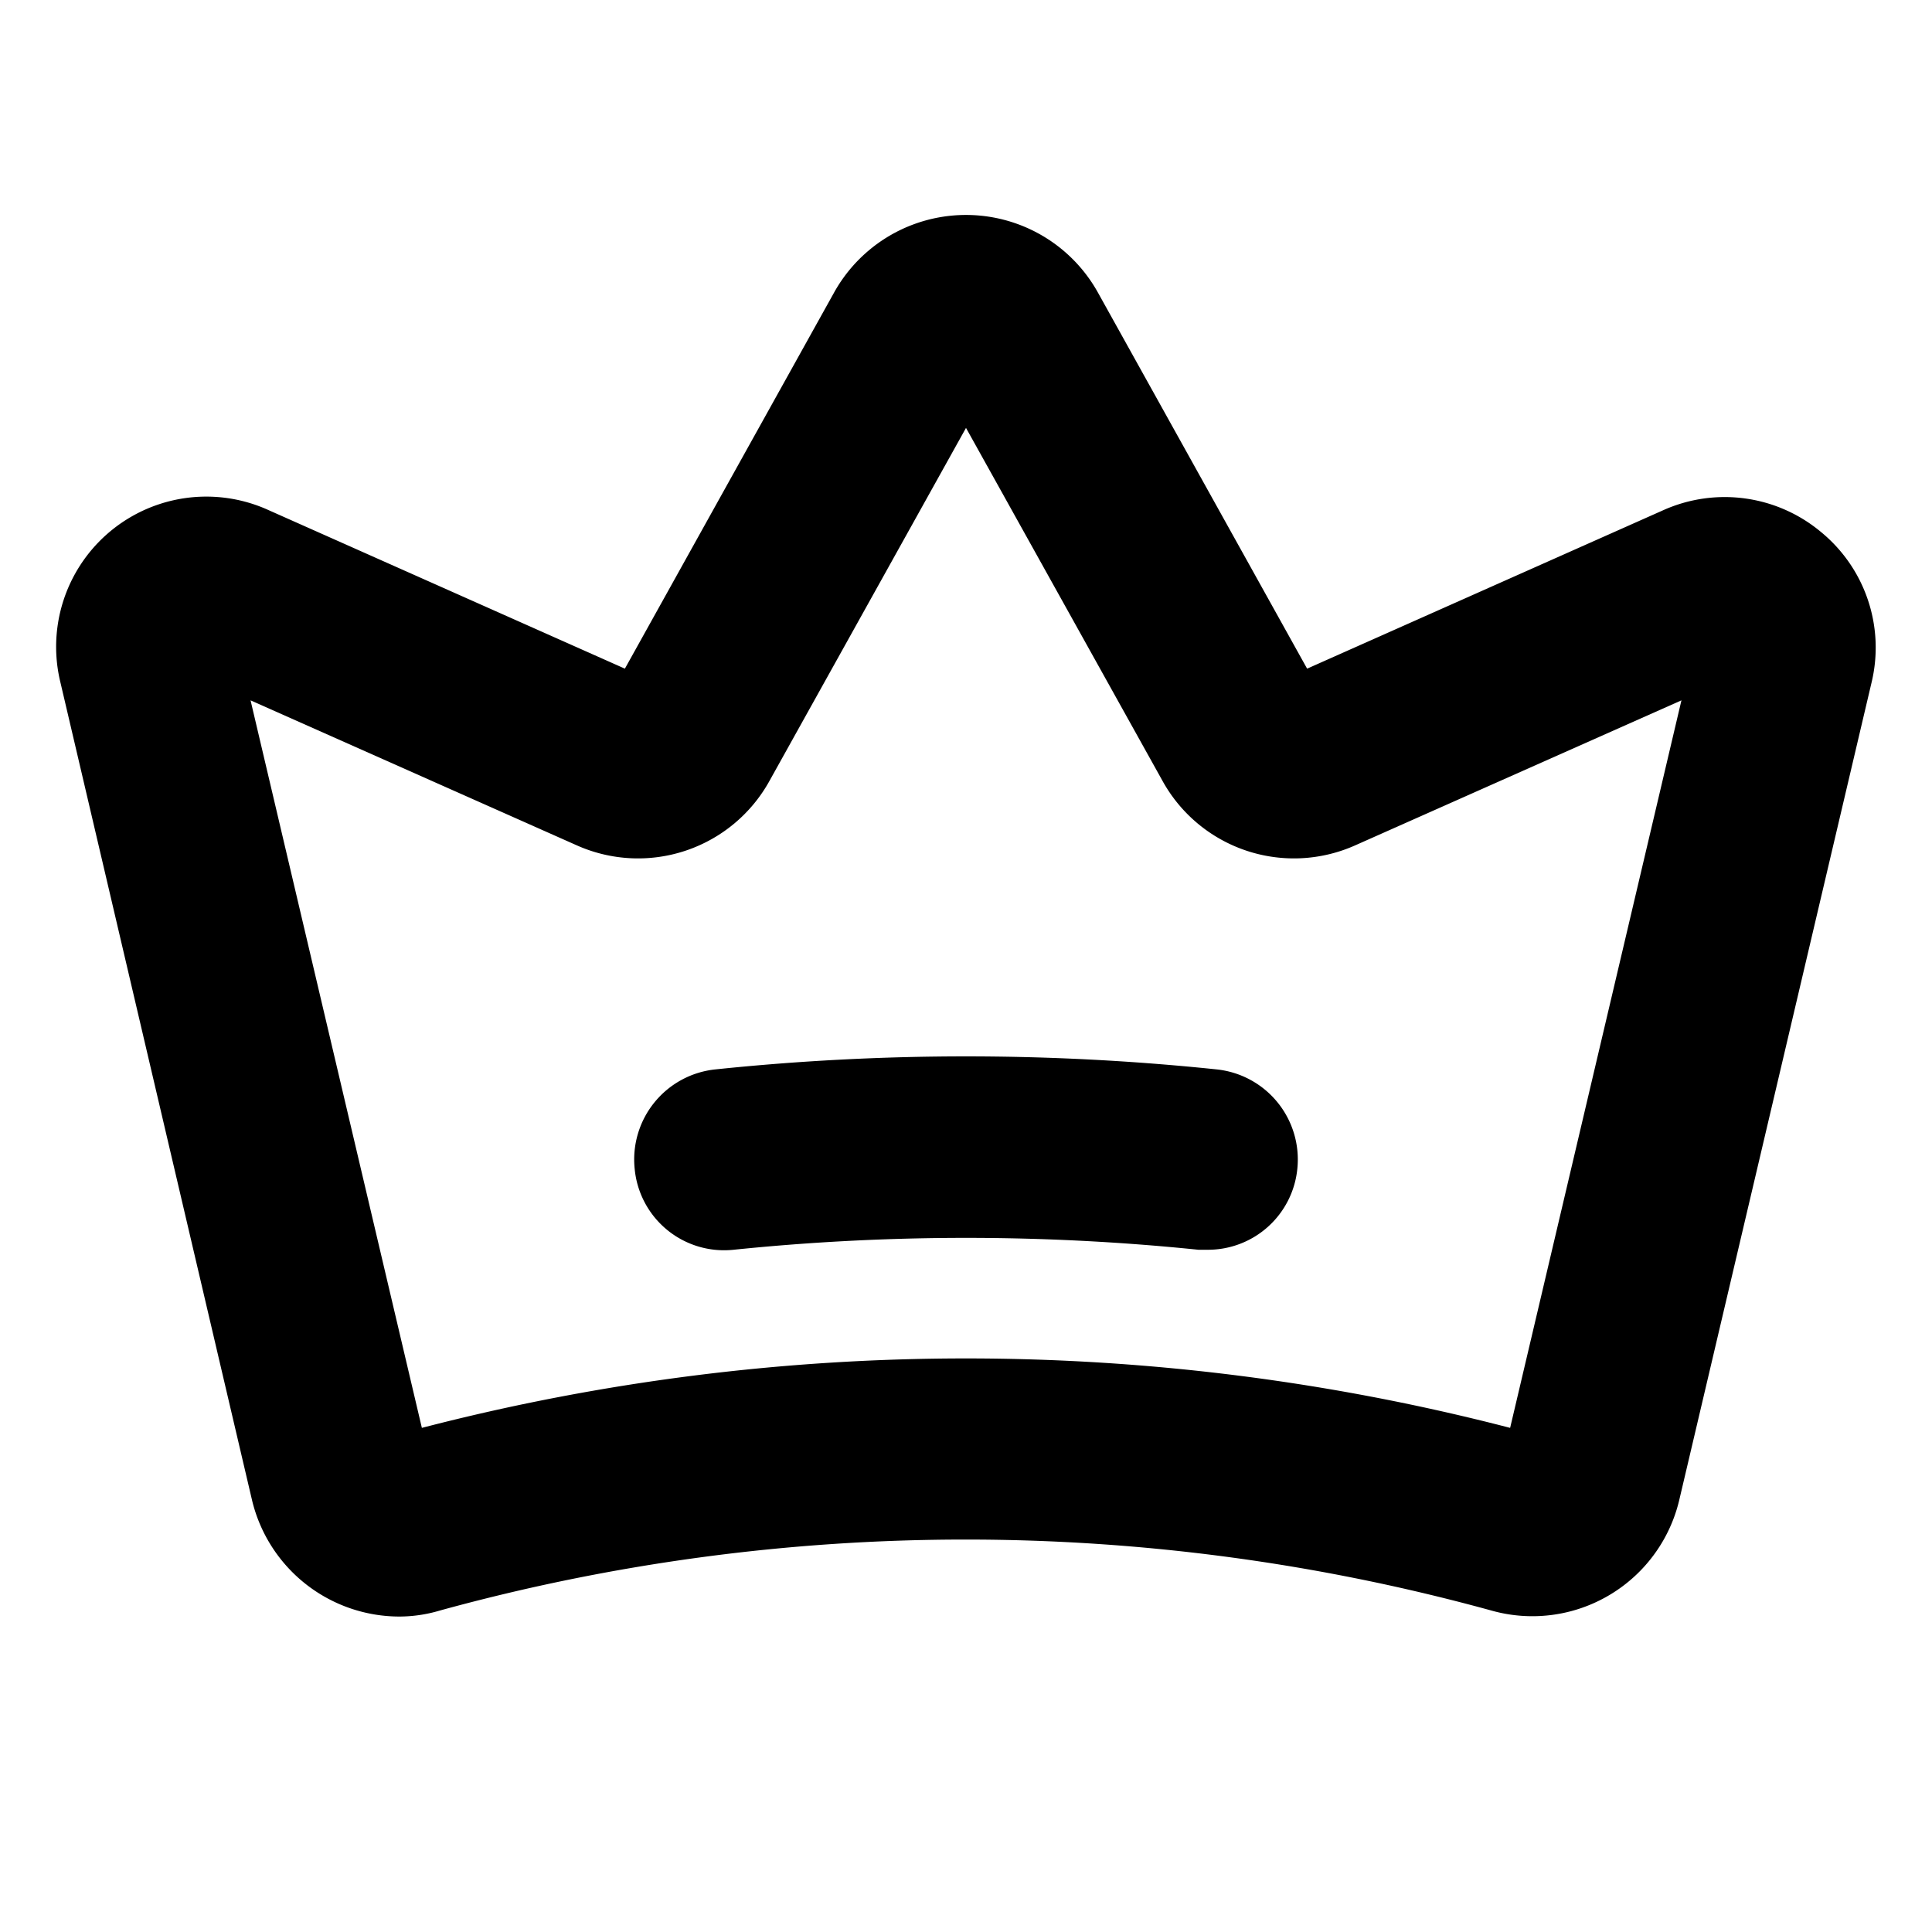
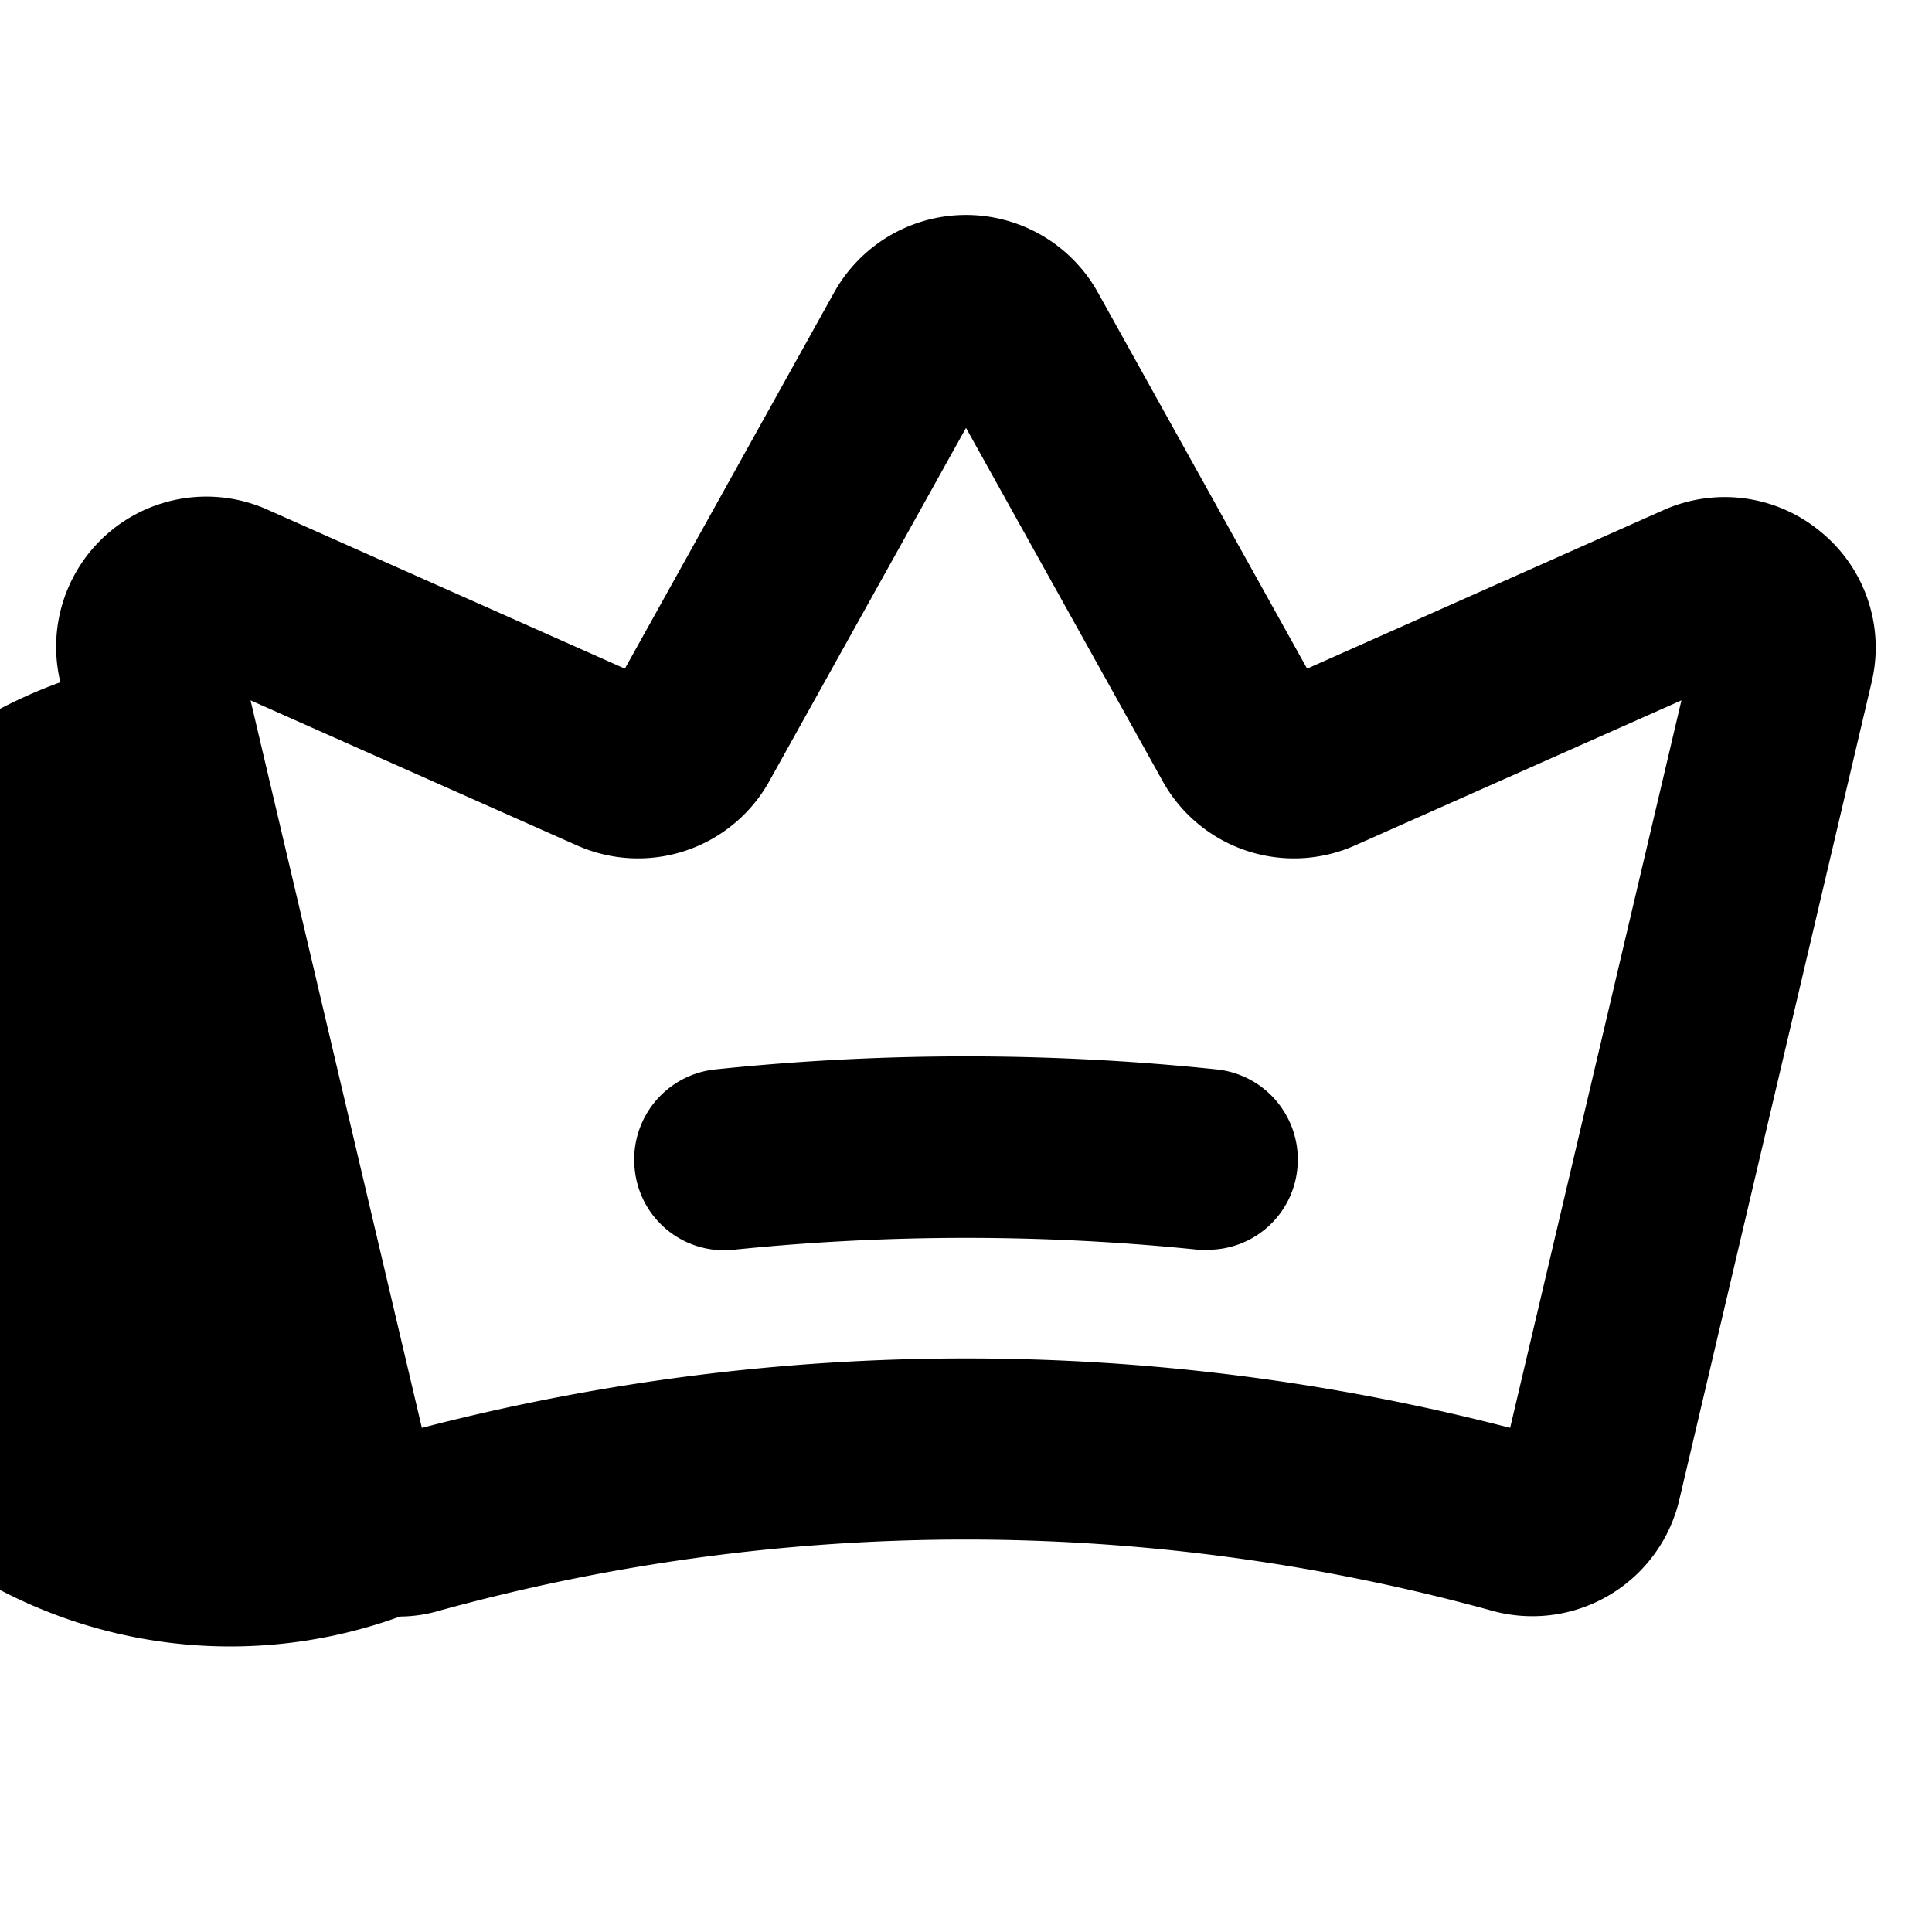
<svg xmlns="http://www.w3.org/2000/svg" viewBox="0 0 256 256" fill="currentColor">
-   <path d="M241.3,70.5a19.9,19.9,0,0,0-20.9-2.9l-47.2,21L145.5,38.8a20,20,0,0,0-35,0L82.8,88.6l-47.2-21A19.9,19.9,0,0,0,8,90.4L33.4,198.8A20.1,20.1,0,0,0,53,214.2a18.9,18.9,0,0,0,5.3-.8,262.7,262.7,0,0,1,139.3,0,20,20,0,0,0,24.9-14.6L248,90.4A19.8,19.8,0,0,0,241.3,70.5ZM56.8,193.3Zm143.3-4.1a287.1,287.1,0,0,0-144.2,0L33.2,92.8,76.4,112a19.9,19.9,0,0,0,25.6-8.6l26-46.7,26,46.7a19.9,19.9,0,0,0,25.6,8.6l43.2-19.2Zm-28.2-34.3A11.9,11.9,0,0,1,160,165.6h-1.2a301.9,301.9,0,0,0-61.6,0,11.9,11.9,0,0,1-13.1-10.7,12,12,0,0,1,10.7-13.2,320.4,320.4,0,0,1,66.4,0A12,12,0,0,1,171.9,154.9Z" />
+   <path d="M241.3,70.5a19.9,19.9,0,0,0-20.9-2.9l-47.2,21L145.5,38.8a20,20,0,0,0-35,0L82.8,88.6l-47.2-21A19.9,19.9,0,0,0,8,90.4A20.1,20.1,0,0,0,53,214.2a18.9,18.9,0,0,0,5.3-.8,262.7,262.7,0,0,1,139.3,0,20,20,0,0,0,24.9-14.6L248,90.4A19.8,19.8,0,0,0,241.3,70.5ZM56.8,193.3Zm143.3-4.1a287.1,287.1,0,0,0-144.2,0L33.2,92.8,76.4,112a19.9,19.9,0,0,0,25.6-8.6l26-46.7,26,46.7a19.9,19.9,0,0,0,25.6,8.6l43.2-19.2Zm-28.2-34.3A11.9,11.9,0,0,1,160,165.6h-1.2a301.9,301.9,0,0,0-61.6,0,11.9,11.9,0,0,1-13.1-10.7,12,12,0,0,1,10.7-13.2,320.4,320.4,0,0,1,66.4,0A12,12,0,0,1,171.9,154.9Z" />
</svg>